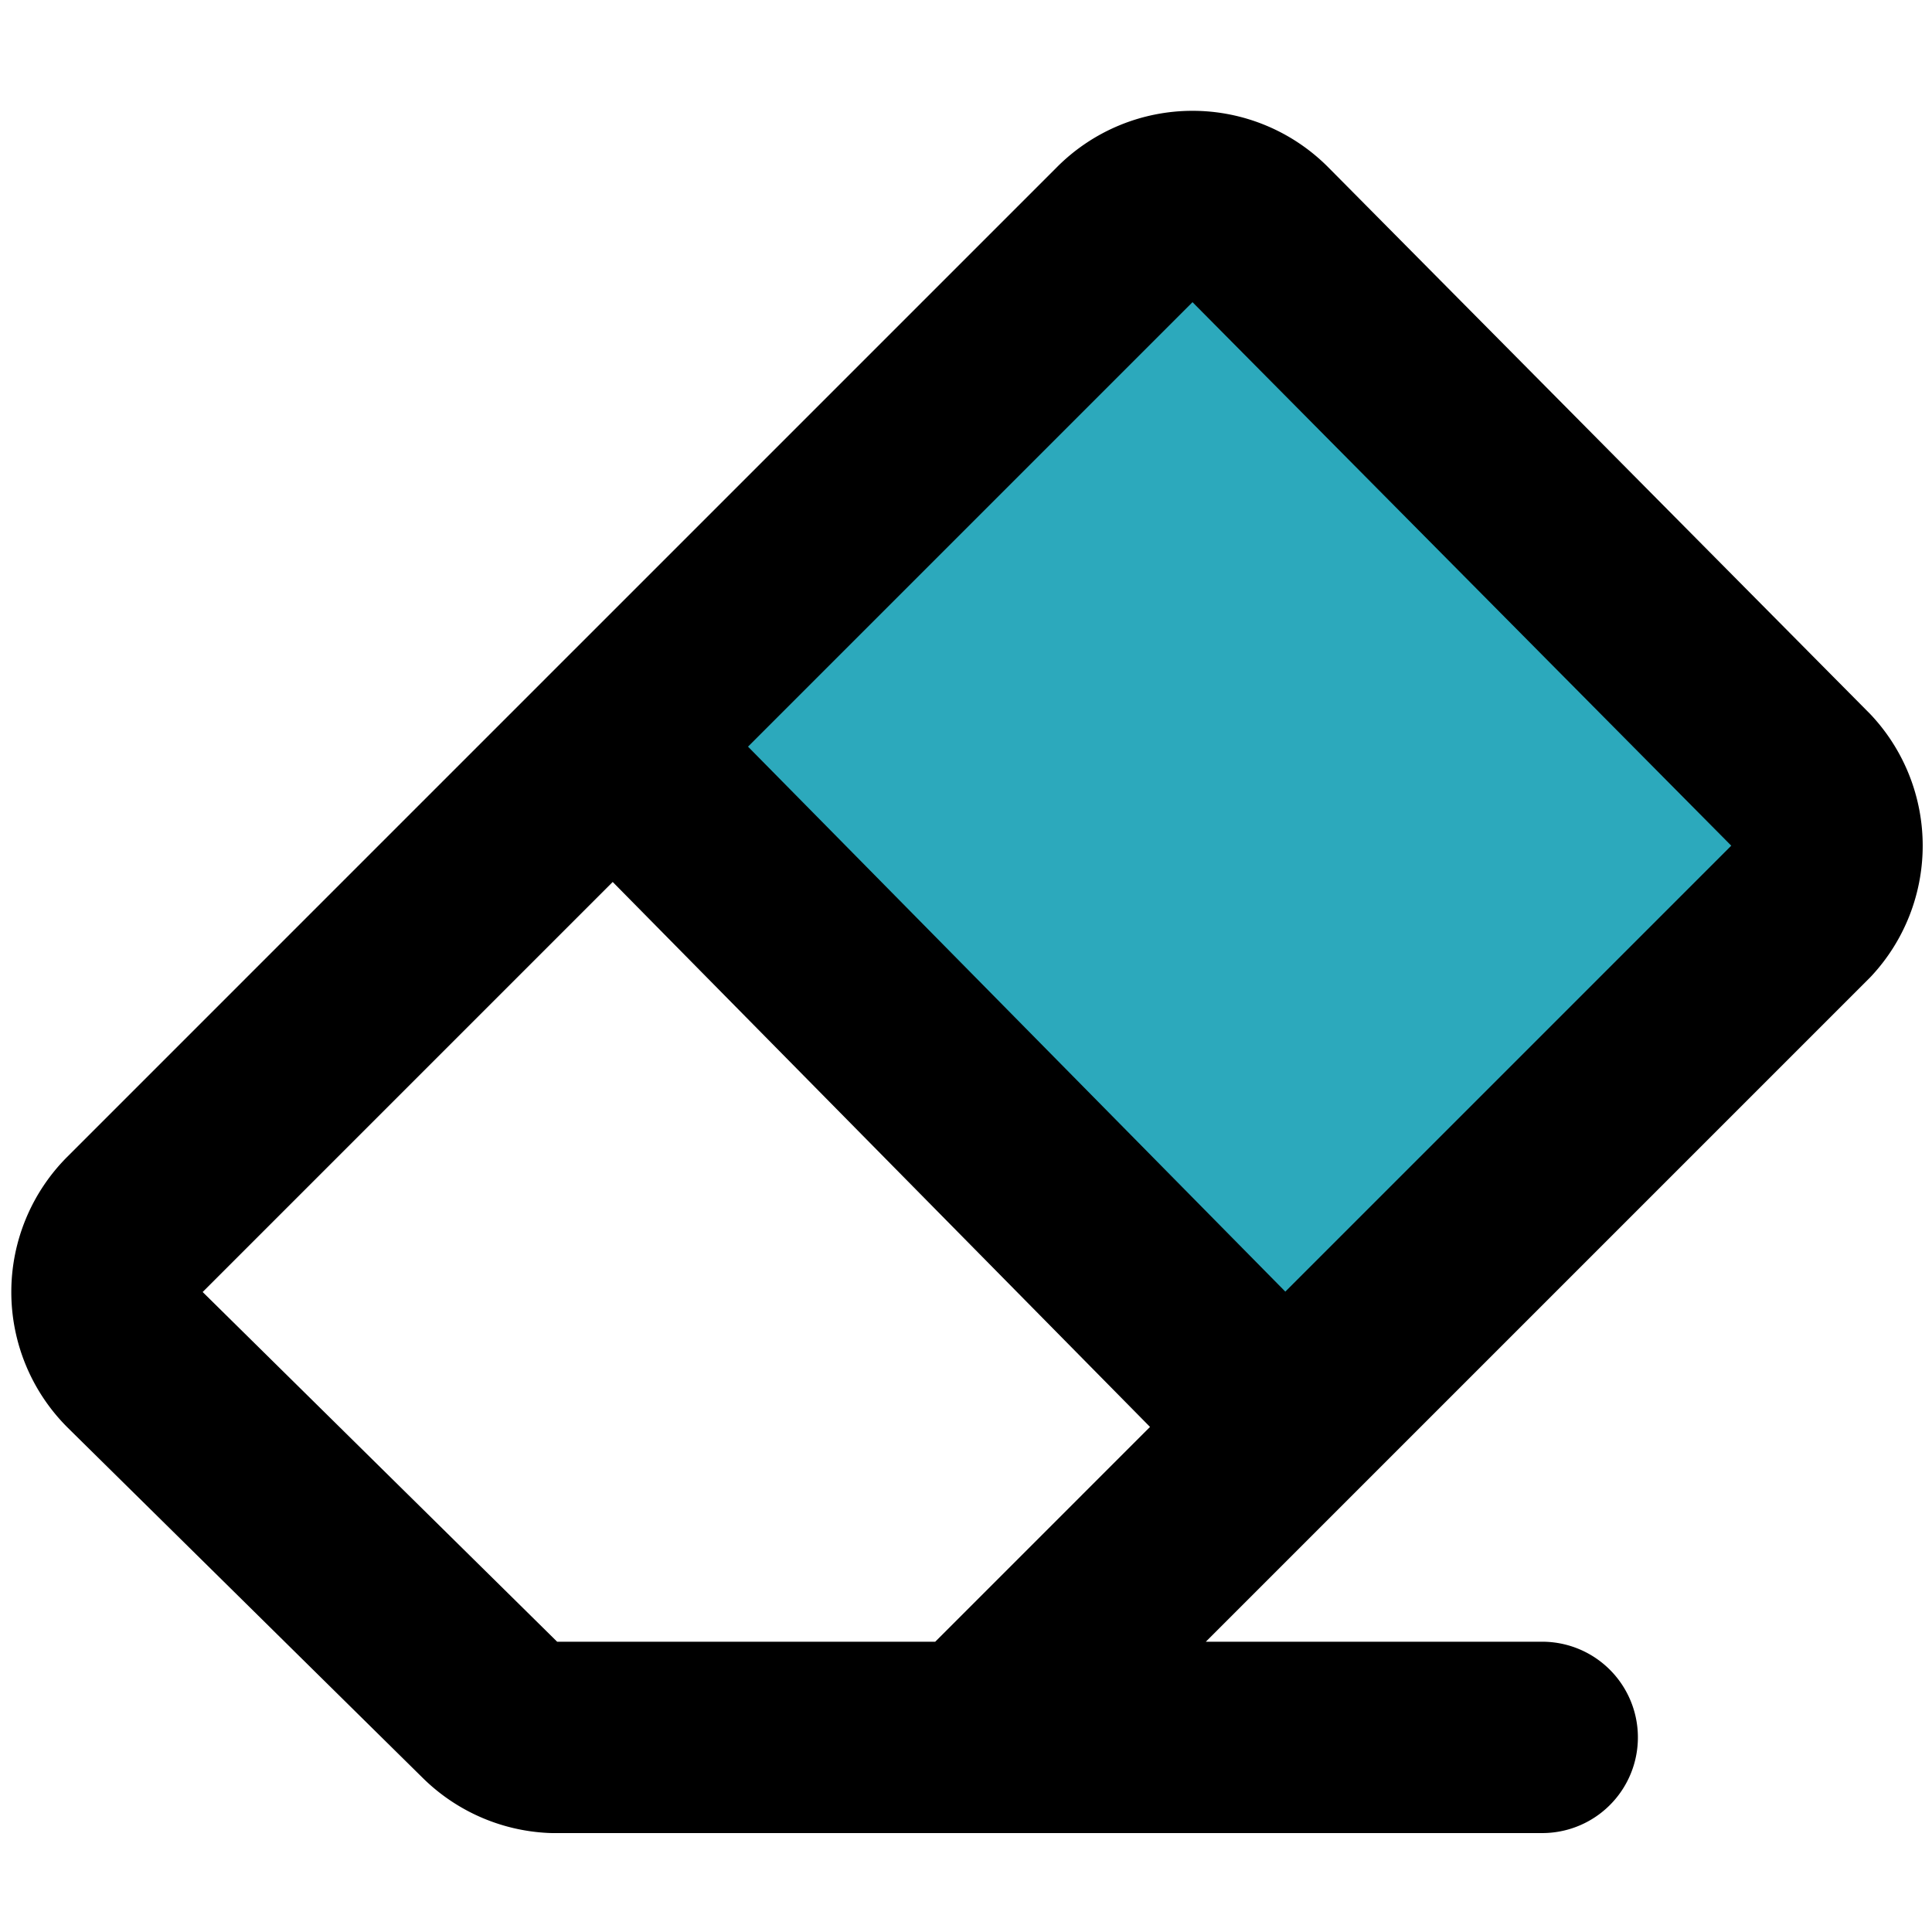
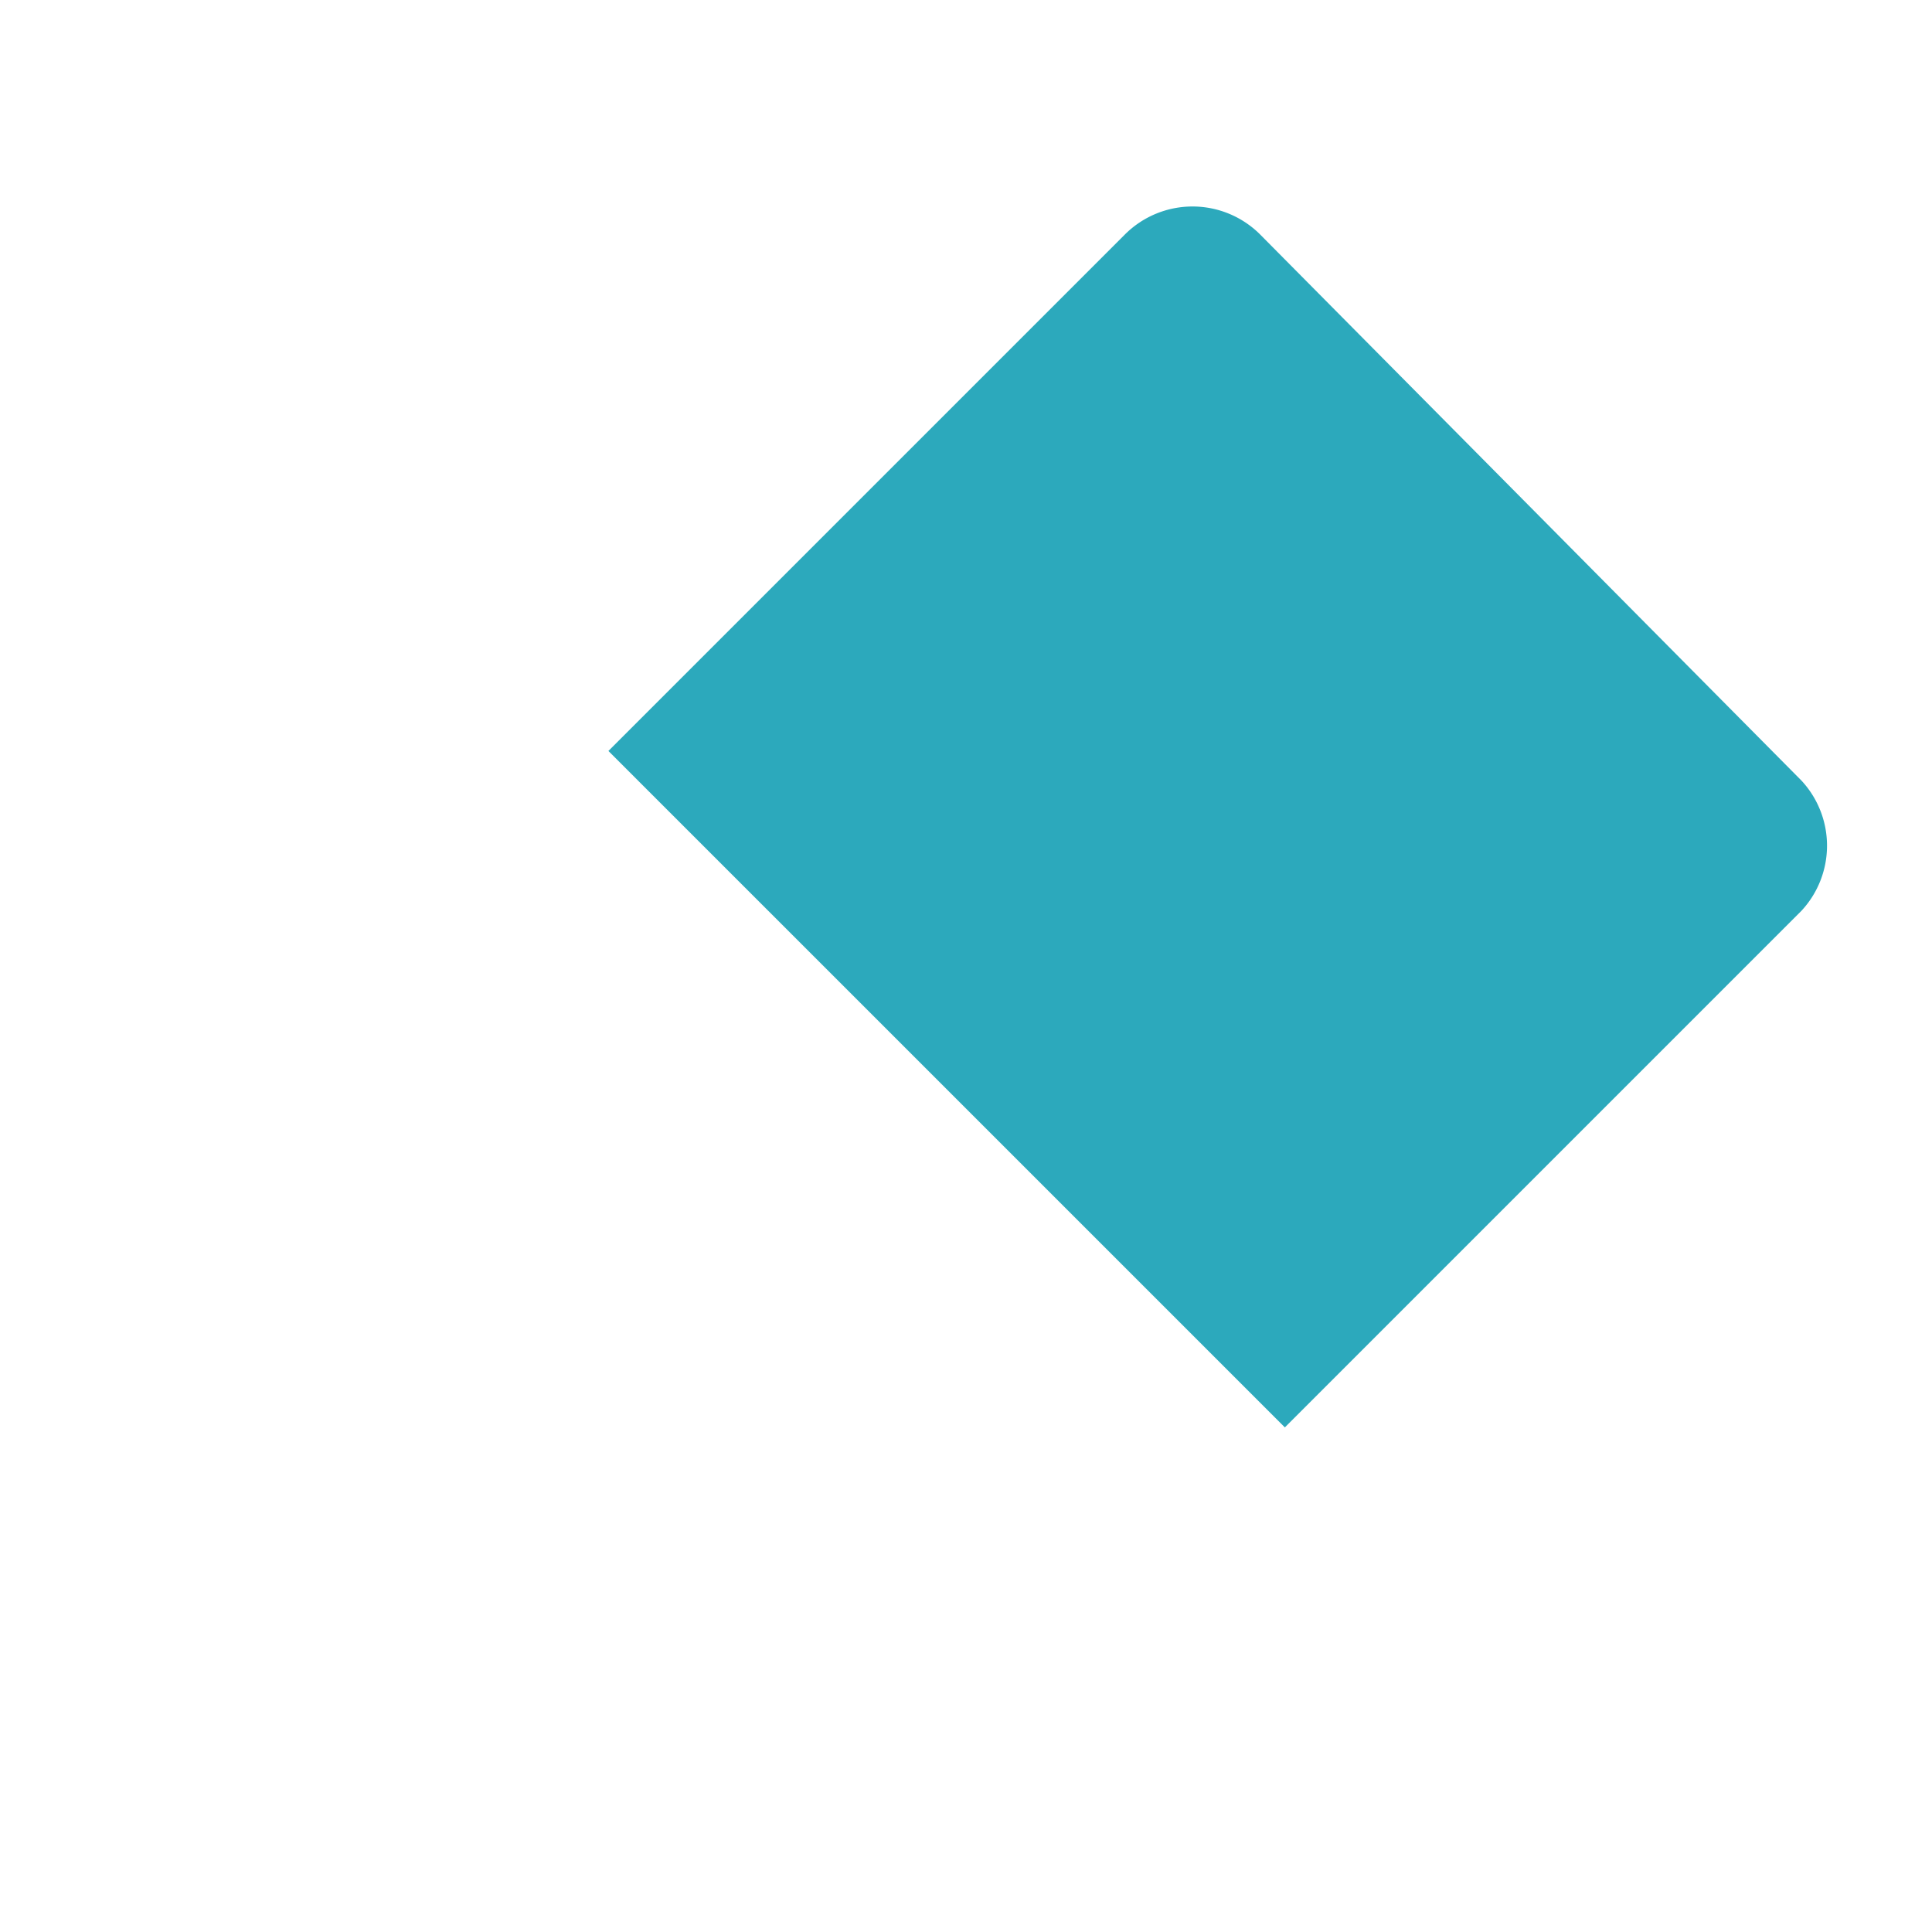
<svg xmlns="http://www.w3.org/2000/svg" width="800px" height="800px" viewBox="0 -1.04 20.193 20.193">
  <g id="eraser-4" transform="translate(-1.881 -2.881)">
    <path id="secondary" fill="#2ca9bc" d="M20.71,10,15.05,4.29a1,1,0,0,0-1.41,0l-5.4,5.4,7.07,7.07,5.4-5.4A1,1,0,0,0,20.71,10Z" />
-     <path id="primary" d="M20.71,11.36,12.07,20H7.66A1,1,0,0,1,7,19.71L3.29,16.05a1,1,0,0,1,0-1.41L13.64,4.29a1,1,0,0,1,1.41,0L20.71,10a1,1,0,0,1,0,1.36Zm-5.4,5.4L12.07,20H7.66A1,1,0,0,1,7,19.71L3.29,16.05a1,1,0,0,1,0-1.41l5-5ZM18,20H12" fill="none" stroke="#000000" stroke-linecap="round" stroke-linejoin="round" stroke-width="2" />
  </g>
</svg>